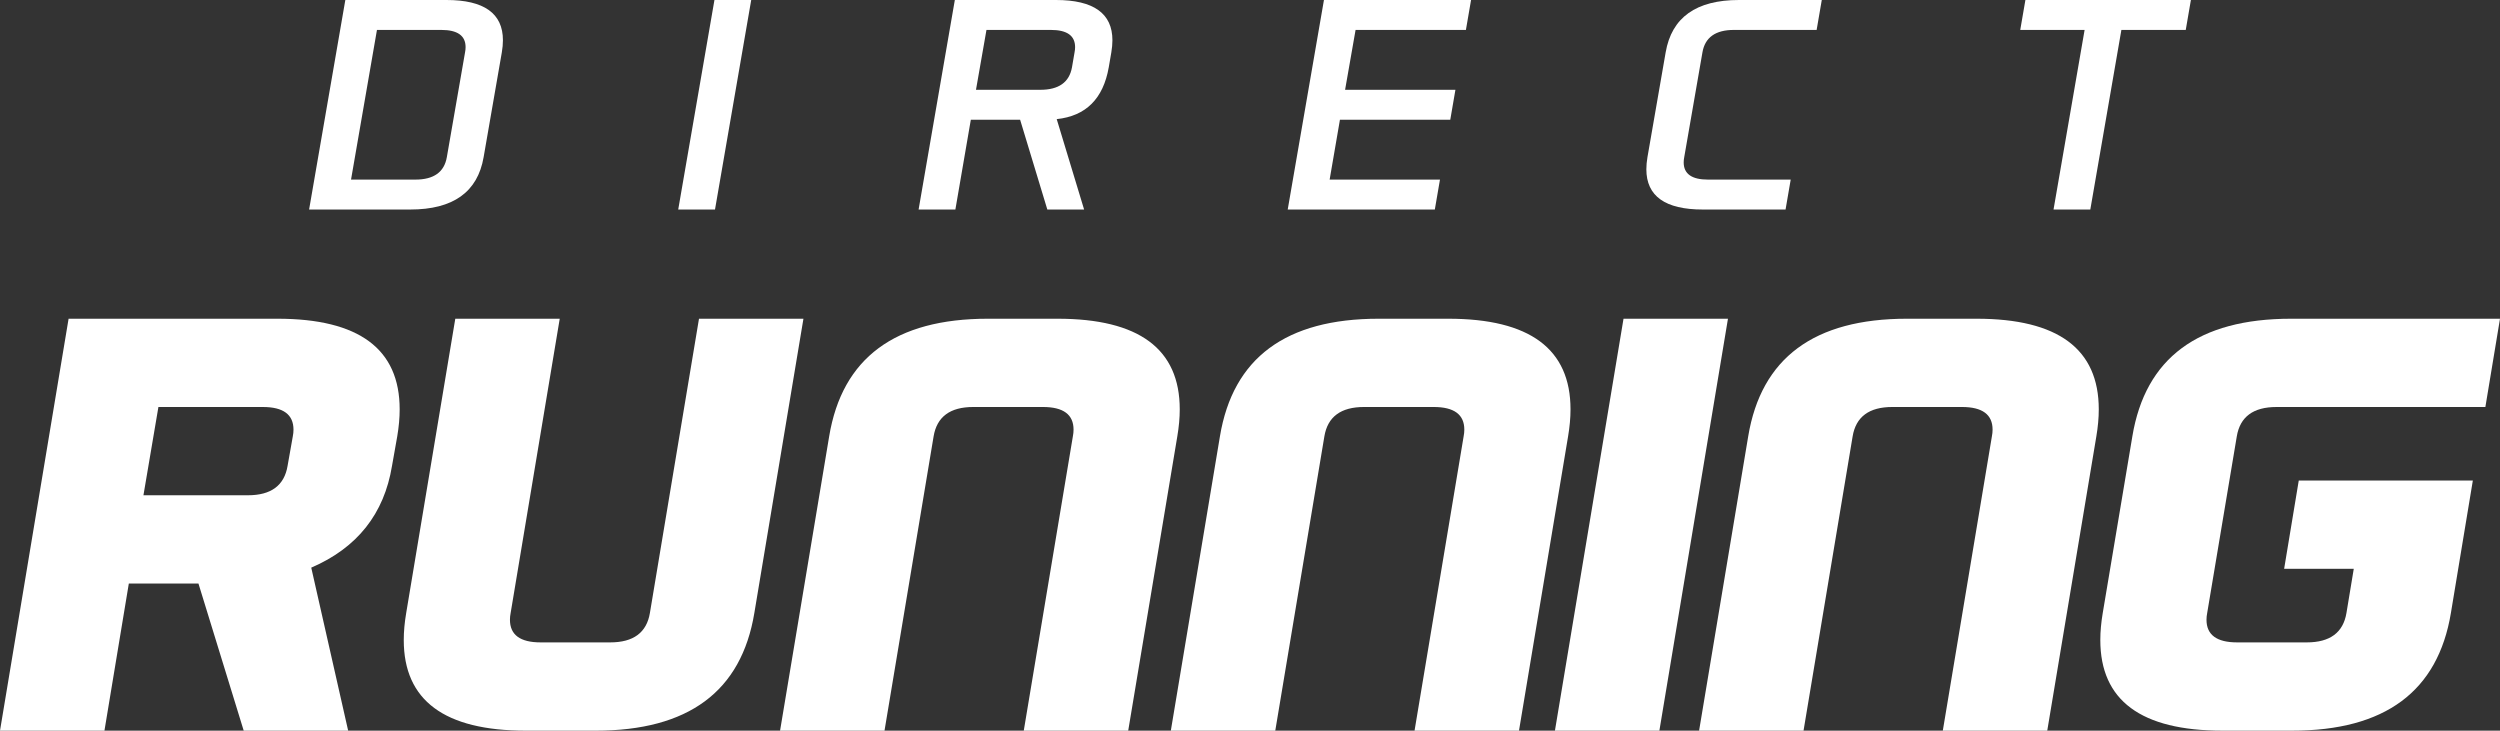
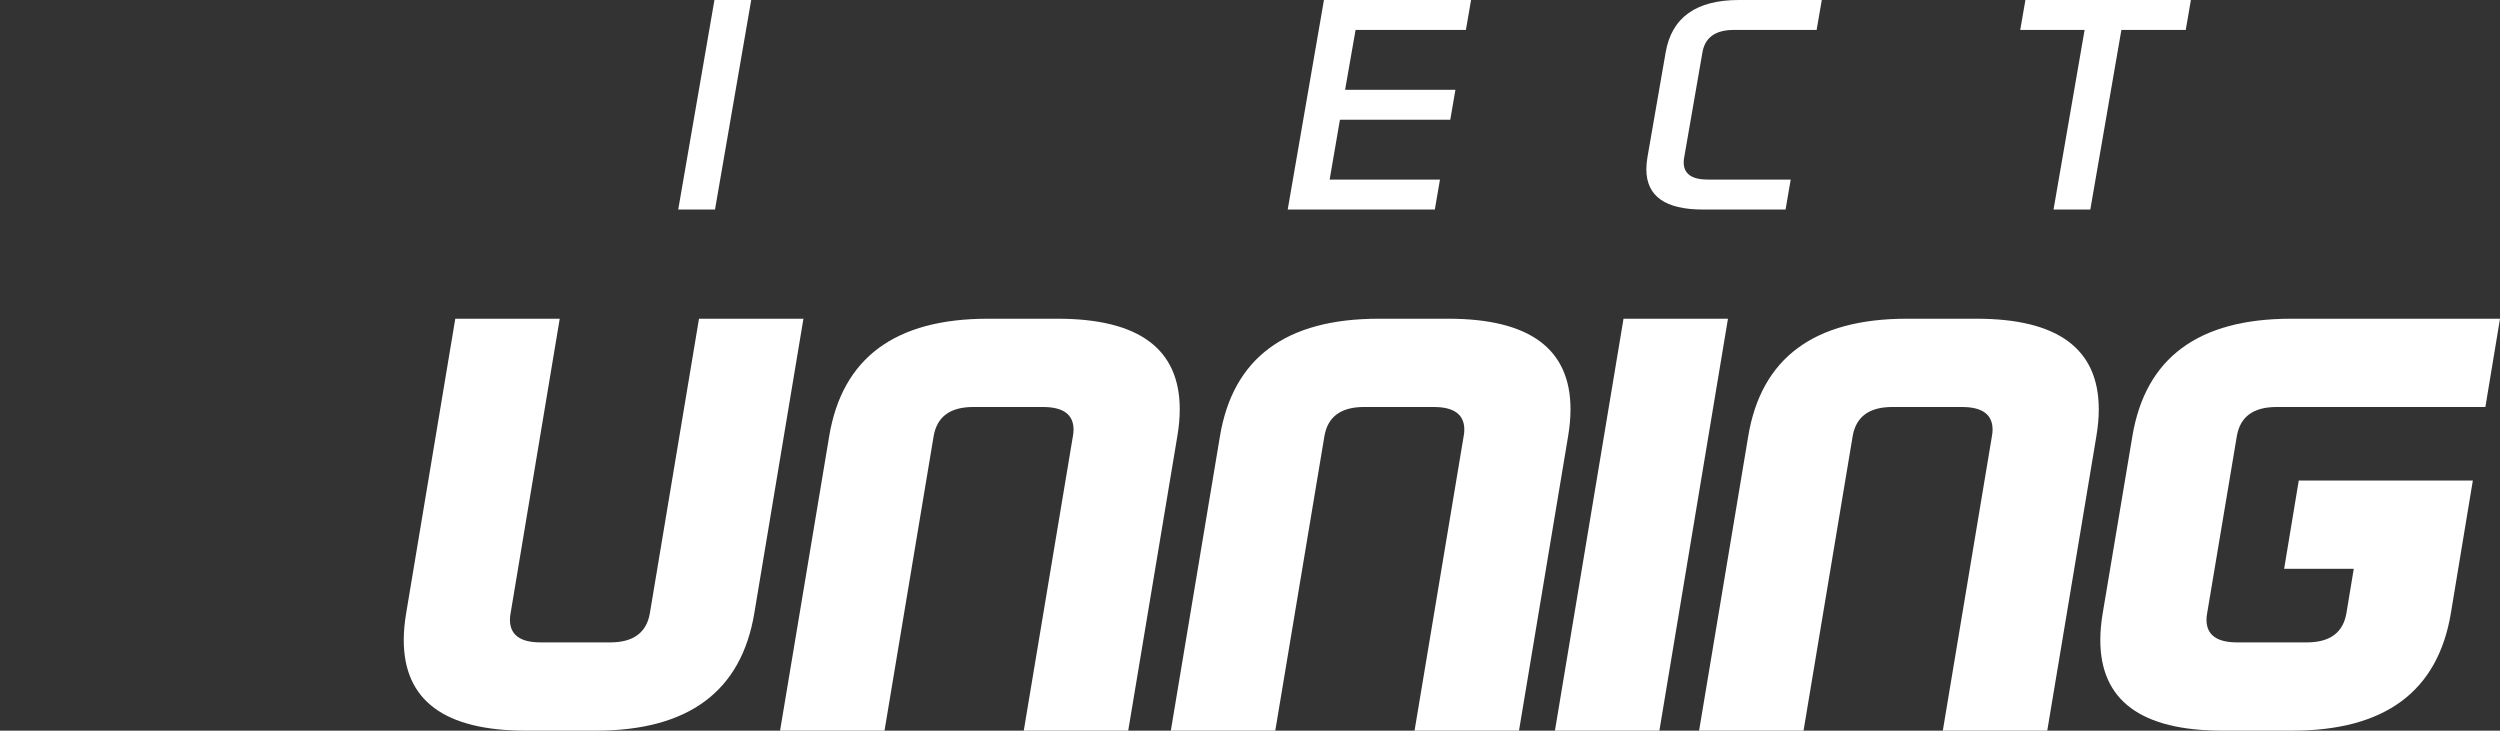
<svg xmlns="http://www.w3.org/2000/svg" version="1.1" id="Calque_1" x="0px" y="0px" viewBox="0 0 283.5 82.857" style="enable-background:new 0 0 283.5 82.857;" xml:space="preserve">
  <rect x="0" y="0" width="283.5" height="82.857" fill="#333333" stroke="none" />
  <style type="text/css">
	.st0{fill:#FFFFFF;}
</style>
  <g>
    <g>
      <g>
-         <path class="st0" d="M31.466,36.143H7.778L0,82.857h11.844l2.764-16.684h7.896L27.637,82.857h11.844     l-4.185-18.485c5.211-2.247,8.265-6.095,9.159-11.545l0.592-3.337     c0.184-1.09,0.276-2.113,0.276-3.07C45.324,39.569,40.705,36.143,31.466,36.143z M33.203,49.49     l-0.592,3.337c-0.369,2.225-1.869,3.337-4.501,3.337H16.266l1.698-10.01h11.844     c2.316,0,3.474,0.857,3.474,2.569C33.282,48.968,33.256,49.223,33.203,49.49z" />
-       </g>
+         </g>
      <g>
        <path class="st0" d="M79.266,36.143l-5.567,33.367c-0.369,2.225-1.869,3.337-4.501,3.337h-7.896     c-2.316,0-3.474-0.856-3.474-2.569c0-0.245,0.026-0.501,0.079-0.767l5.567-33.367H51.63     l-5.567,33.367c-0.185,1.09-0.277,2.113-0.277,3.07c0,6.852,4.619,10.277,13.858,10.277h7.896     c10.528,0,16.529-4.449,18.003-13.347l5.567-33.367H79.266z" />
      </g>
      <g>
        <path class="st0" d="M133.783,46.42c0-6.852-4.619-10.277-13.858-10.277h-7.896     c-10.528,0-16.529,4.449-18.003,13.347L88.459,82.857h11.844l5.567-33.367     c0.369-2.225,1.869-3.337,4.501-3.337h7.896c2.316,0,3.474,0.856,3.474,2.569     c0,0.244-0.026,0.501-0.079,0.767L116.095,82.857h11.844l5.567-33.367     C133.691,48.4,133.783,47.376,133.783,46.42z" />
      </g>
      <g>
        <path class="st0" d="M178.096,46.42c0-6.852-4.619-10.277-13.858-10.277h-7.896     c-10.528,0-16.529,4.449-18.003,13.347L132.772,82.857h11.844l5.567-33.367     c0.369-2.225,1.869-3.337,4.501-3.337h7.896c2.316,0,3.474,0.856,3.474,2.569     c0,0.244-0.026,0.501-0.079,0.767L160.409,82.857h11.844l5.567-33.367     C178.004,48.4,178.096,47.376,178.096,46.42z" />
      </g>
      <g>
        <path class="st0" d="M224.144,36.143h-7.896c-10.528,0-16.529,4.449-18.003,13.347L192.677,82.857h11.844     l5.567-33.367c0.369-2.225,1.869-3.337,4.501-3.337h7.896c2.316,0,3.474,0.856,3.474,2.569     c0,0.244-0.026,0.501-0.079,0.767L220.314,82.857h11.844l5.567-33.367     c0.185-1.09,0.276-2.113,0.276-3.07C238.002,39.568,233.382,36.143,224.144,36.143z" />
      </g>
      <g>
        <polygon class="st0" points="184.107,36.143 176.329,82.857 188.173,82.857 195.951,36.143    " />
      </g>
      <g>
        <path class="st0" d="M241.808,49.49l-3.356,20.02c-0.185,1.09-0.276,2.113-0.276,3.07     c0,6.852,4.619,10.277,13.858,10.277h7.896c10.528,0,16.529-4.449,18.003-13.347l2.487-15.015h-19.741     l-1.658,10.01h7.896l-0.829,5.005c-0.369,2.225-1.869,3.337-4.501,3.337h-7.896     c-2.316,0-3.474-0.856-3.474-2.569c0-0.245,0.026-0.501,0.079-0.767l3.356-20.02     c0.368-2.224,1.869-3.337,4.501-3.337h23.689L283.5,36.143h-23.689     C249.283,36.143,243.282,40.592,241.808,49.49z" />
      </g>
    </g>
    <g>
-       <path class="st0" d="M50.63,0c4.268,0,6.402,1.522,6.402,4.565c0,0.43-0.042,0.888-0.125,1.375    l-2.064,11.88c-0.681,3.96-3.455,5.94-8.32,5.94H35.052L39.16,0H50.63z M52.736,5.94    c0.042-0.204,0.062-0.402,0.062-0.594c0-1.301-0.917-1.952-2.752-1.952H42.747l-2.94,16.972h7.299    c2.085,0,3.274-0.849,3.566-2.546L52.736,5.94z" />
      <path class="st0" d="M85.188,0L81.081,23.761h-4.171L81.018,0H85.188z" />
-       <path class="st0" d="M115.681,13.577h-5.589l-1.752,10.183h-4.171L108.278,0h11.469    c4.268,0,6.402,1.522,6.402,4.565c0,0.43-0.042,0.888-0.125,1.375l-0.292,1.697    c-0.626,3.564-2.593,5.522-5.901,5.872l3.107,10.251h-4.171L115.681,13.577z M111.865,3.394    l-1.189,6.789h7.299c2.085,0,3.281-0.849,3.587-2.546l0.292-1.697    c0.042-0.204,0.062-0.402,0.062-0.594c0-1.301-0.917-1.952-2.752-1.952H111.865z" />
      <path class="st0" d="M165.045,10.183l-0.584,3.394h-12.512l-1.168,6.789h12.512l-0.584,3.394h-16.682    L150.136,0h16.682l-0.584,3.394h-12.512l-1.189,6.789H165.045z" />
      <path class="st0" d="M190.992,17.82c-0.042,0.204-0.062,0.402-0.062,0.594    c0,1.301,0.918,1.952,2.752,1.952h9.384l-0.584,3.394h-9.384c-4.268,0-6.402-1.522-6.402-4.565    c0-0.43,0.042-0.888,0.125-1.375l2.064-11.88C189.567,1.98,192.34,0,197.206,0h9.384l-0.584,3.394    h-9.384c-2.085,0-3.274,0.849-3.566,2.546L190.992,17.82z" />
      <path class="st0" d="M248.448,0l-0.584,3.394h-7.299l-3.524,20.366h-4.171l3.524-20.366h-7.299L229.68,0    H248.448z" />
    </g>
  </g>
</svg>